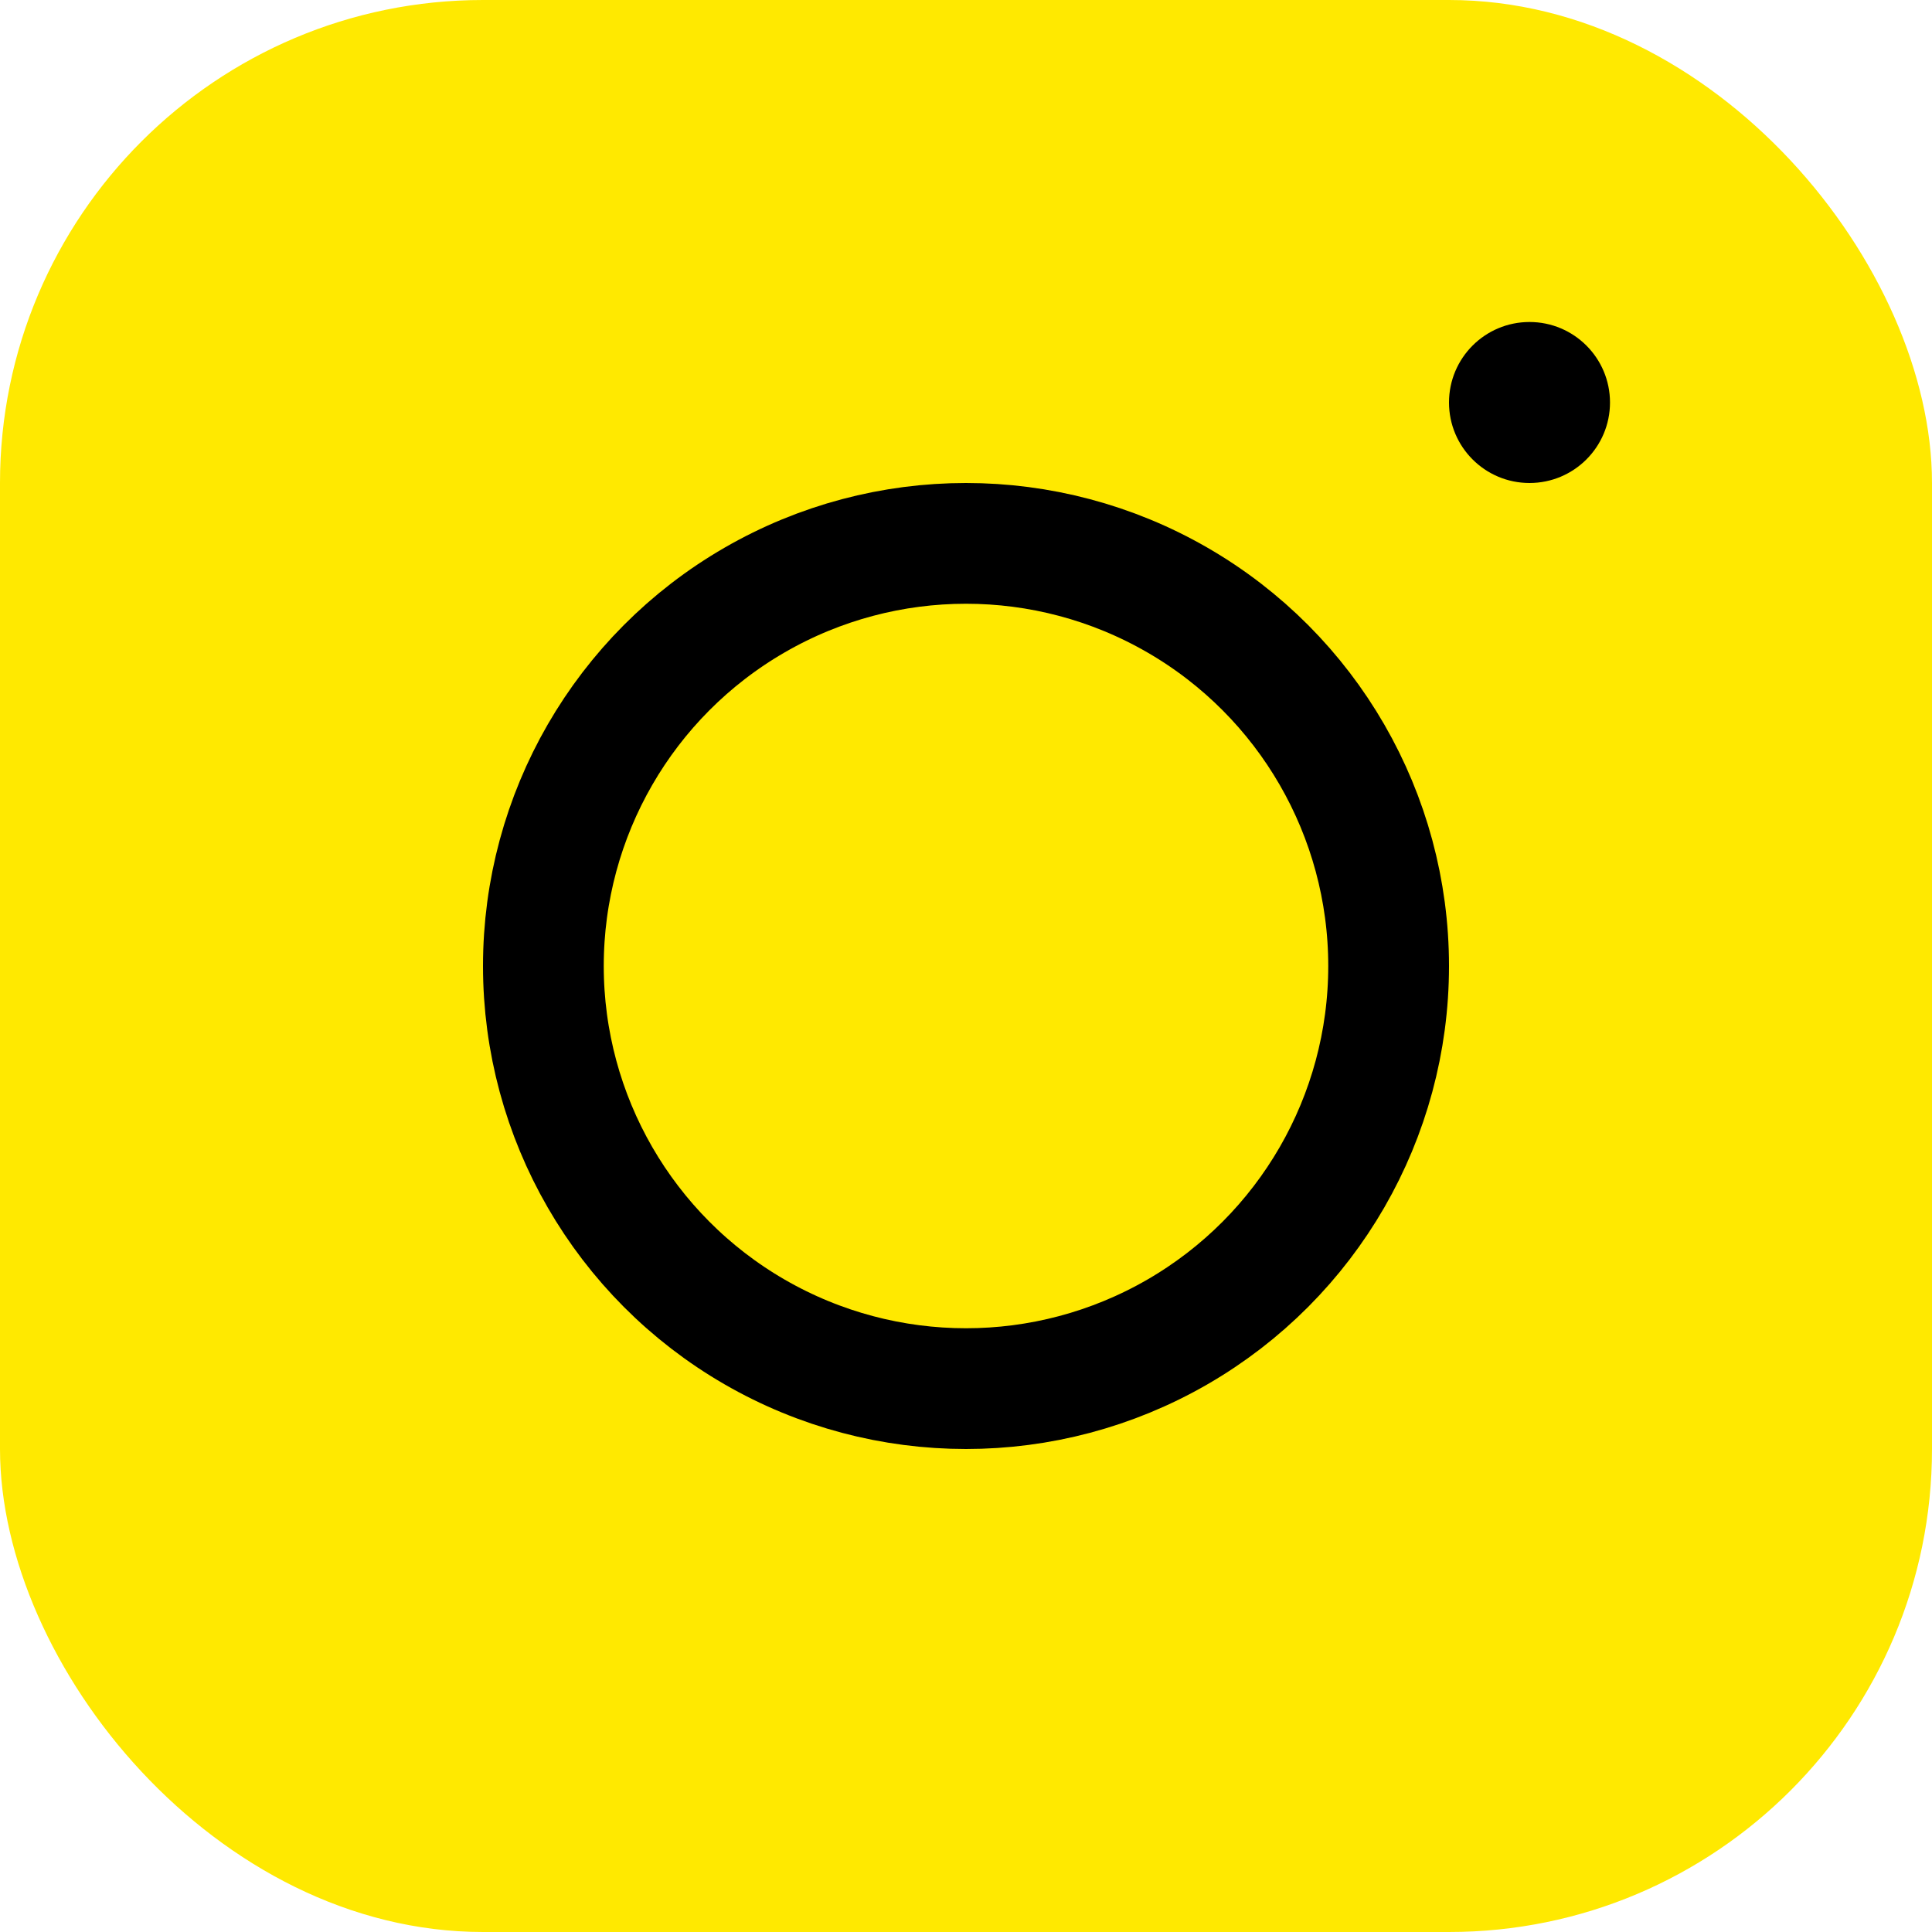
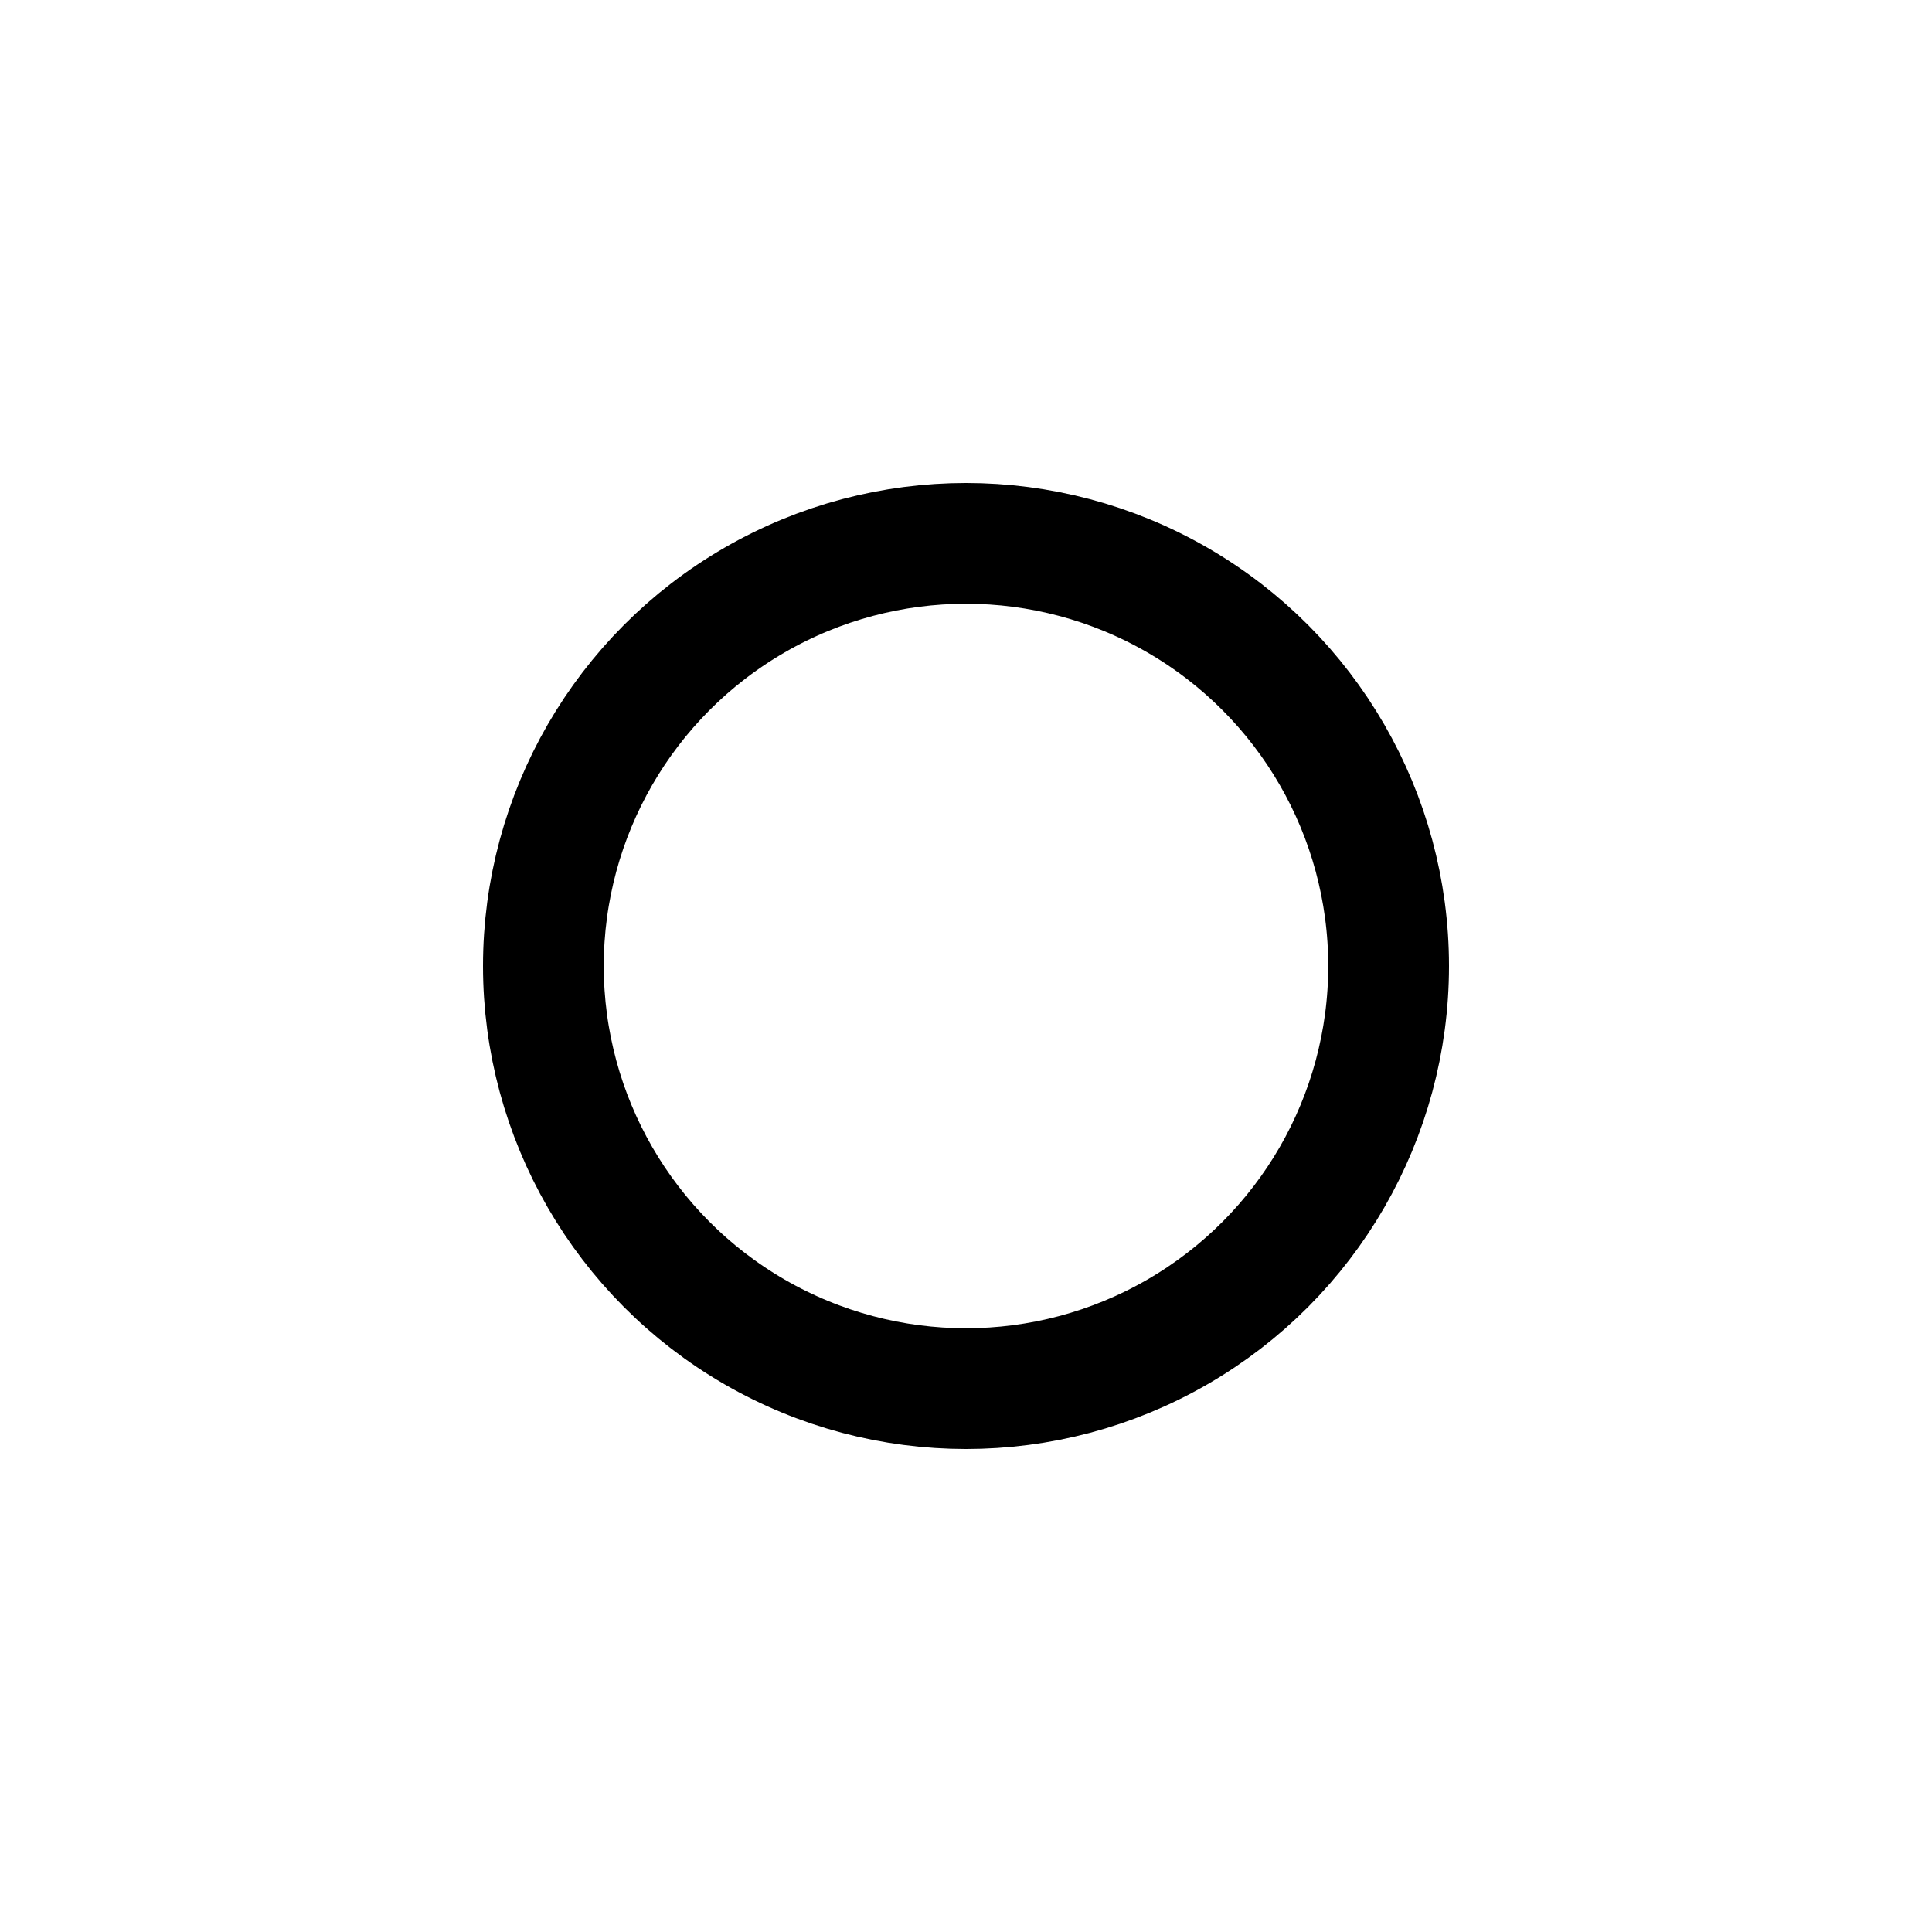
<svg xmlns="http://www.w3.org/2000/svg" width="24" height="24" viewBox="0 0 24 24" fill="none">
-   <rect width="24" height="24" rx="6" fill="#FFE900" />
  <circle cx="12" cy="12" r="5.25" stroke="black" stroke-width="1.5" />
-   <circle cx="19" cy="5" r="1" fill="black" />
</svg>